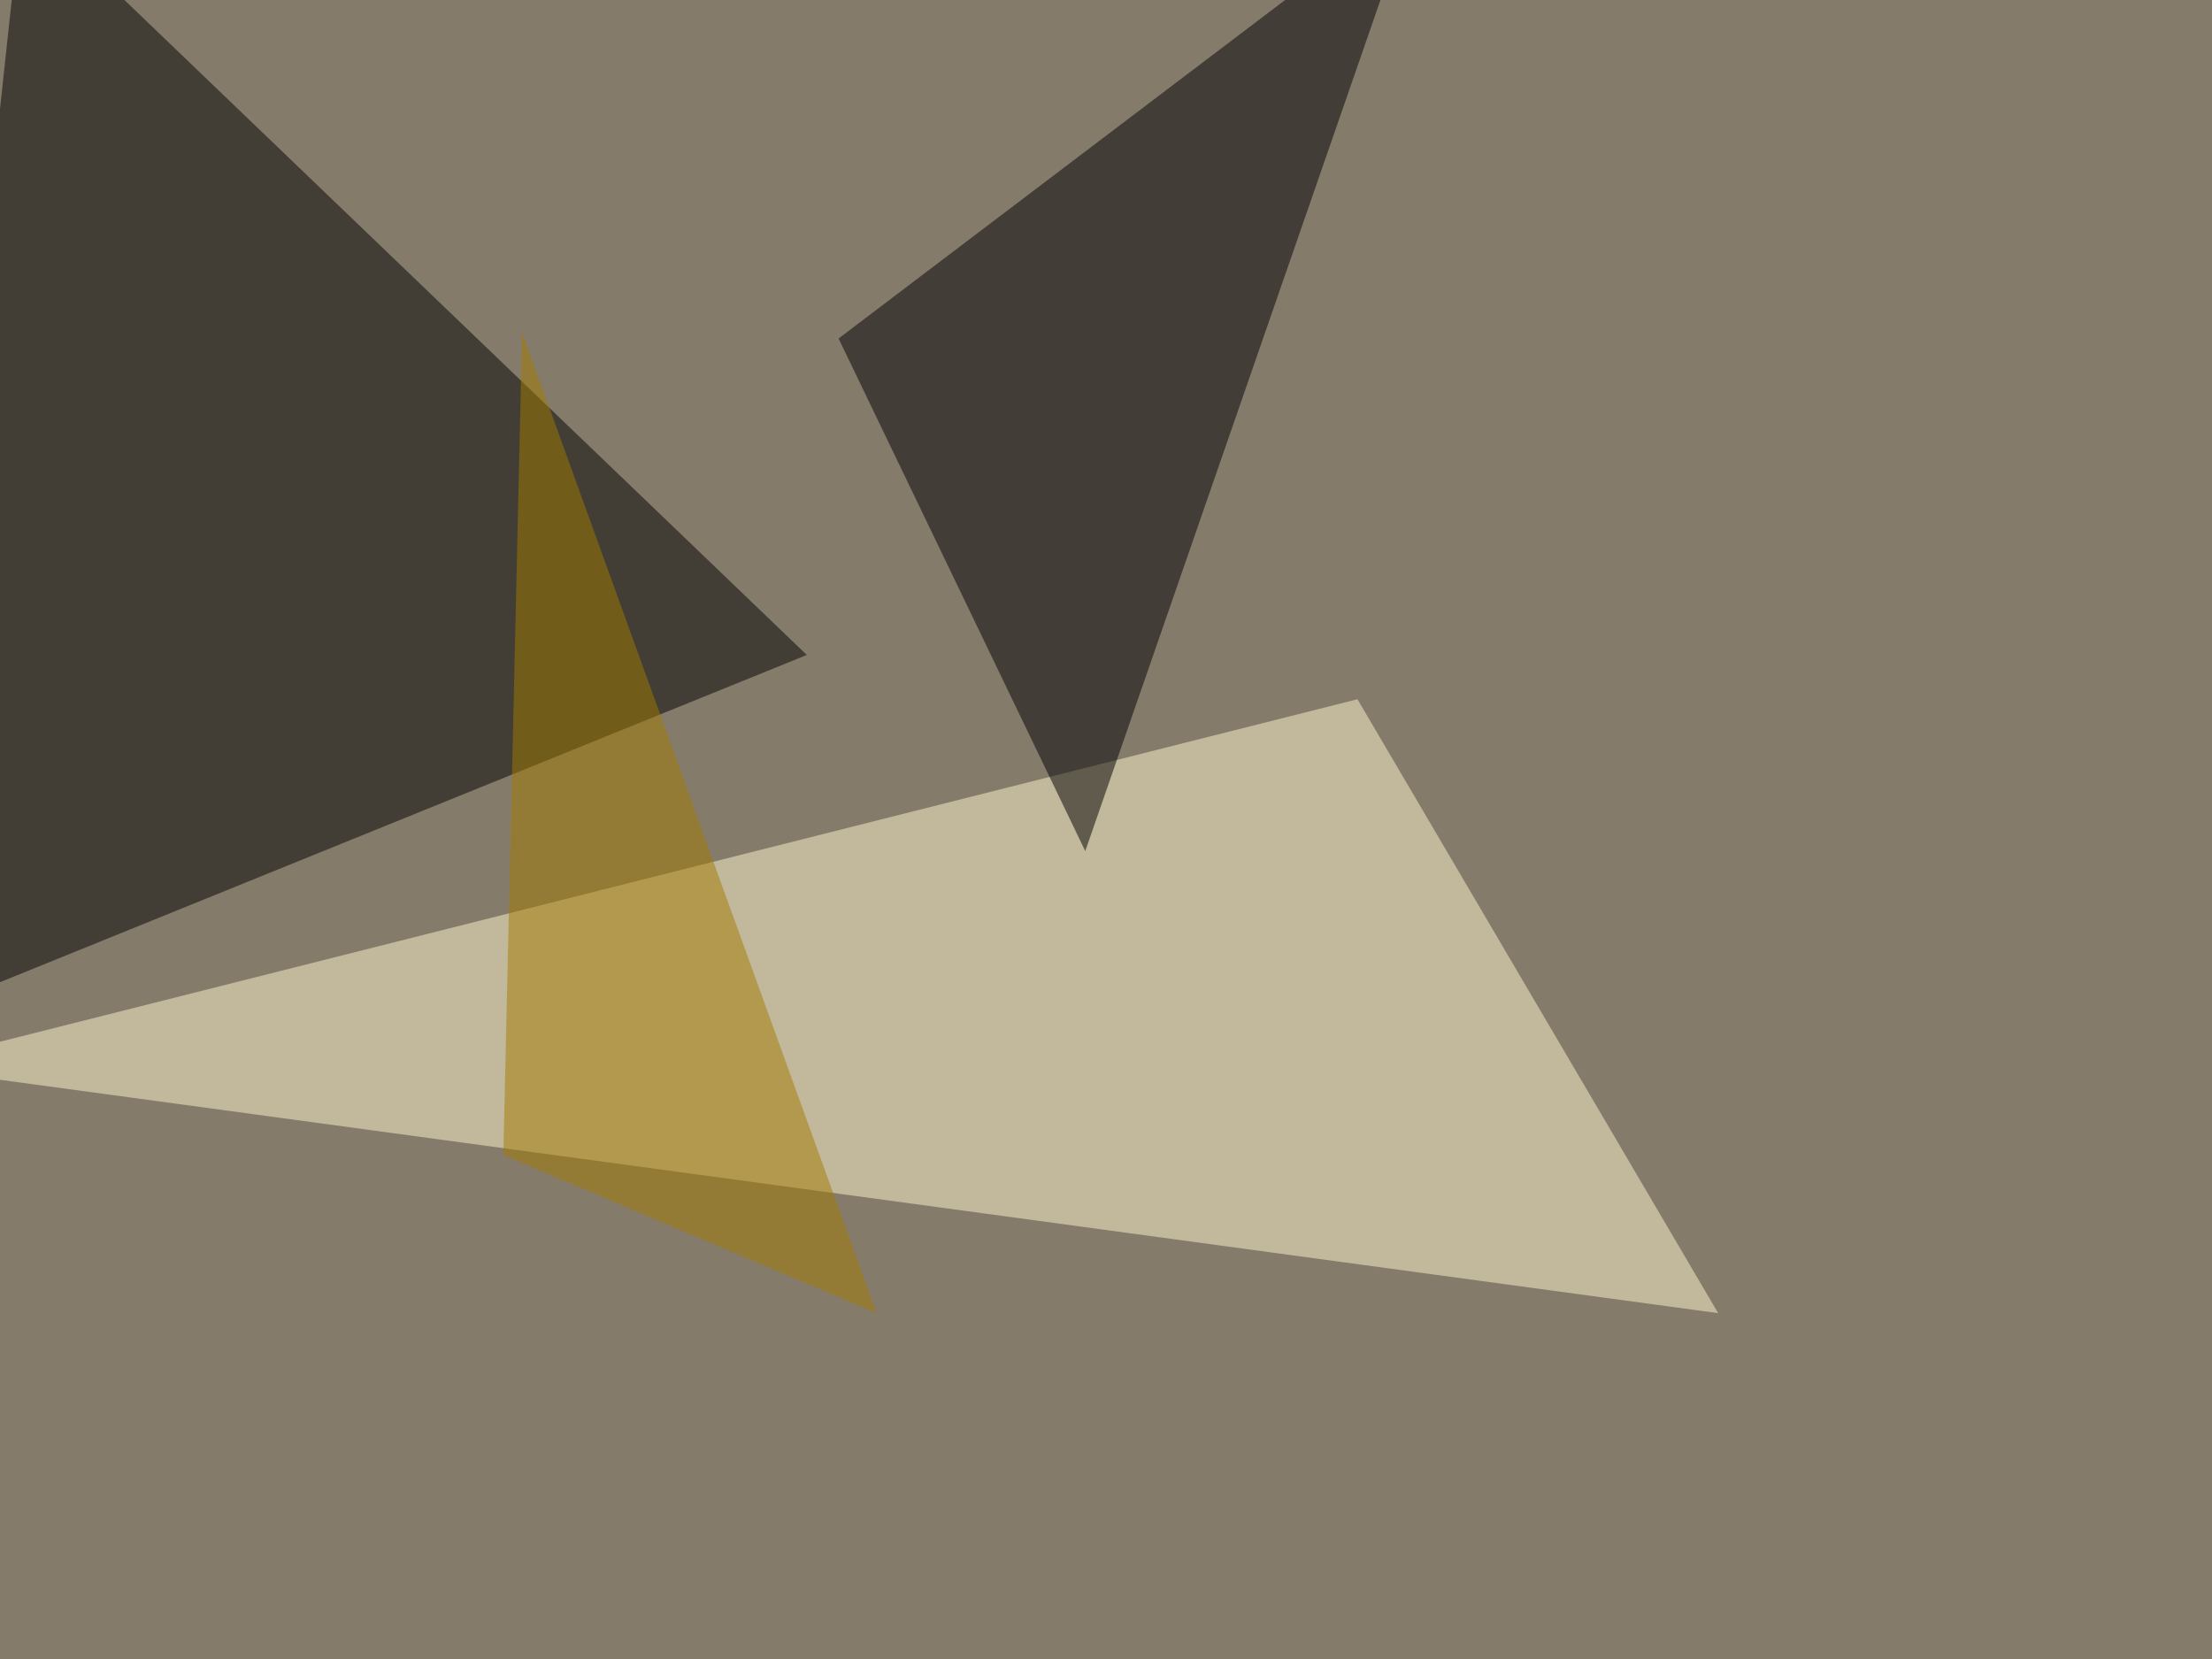
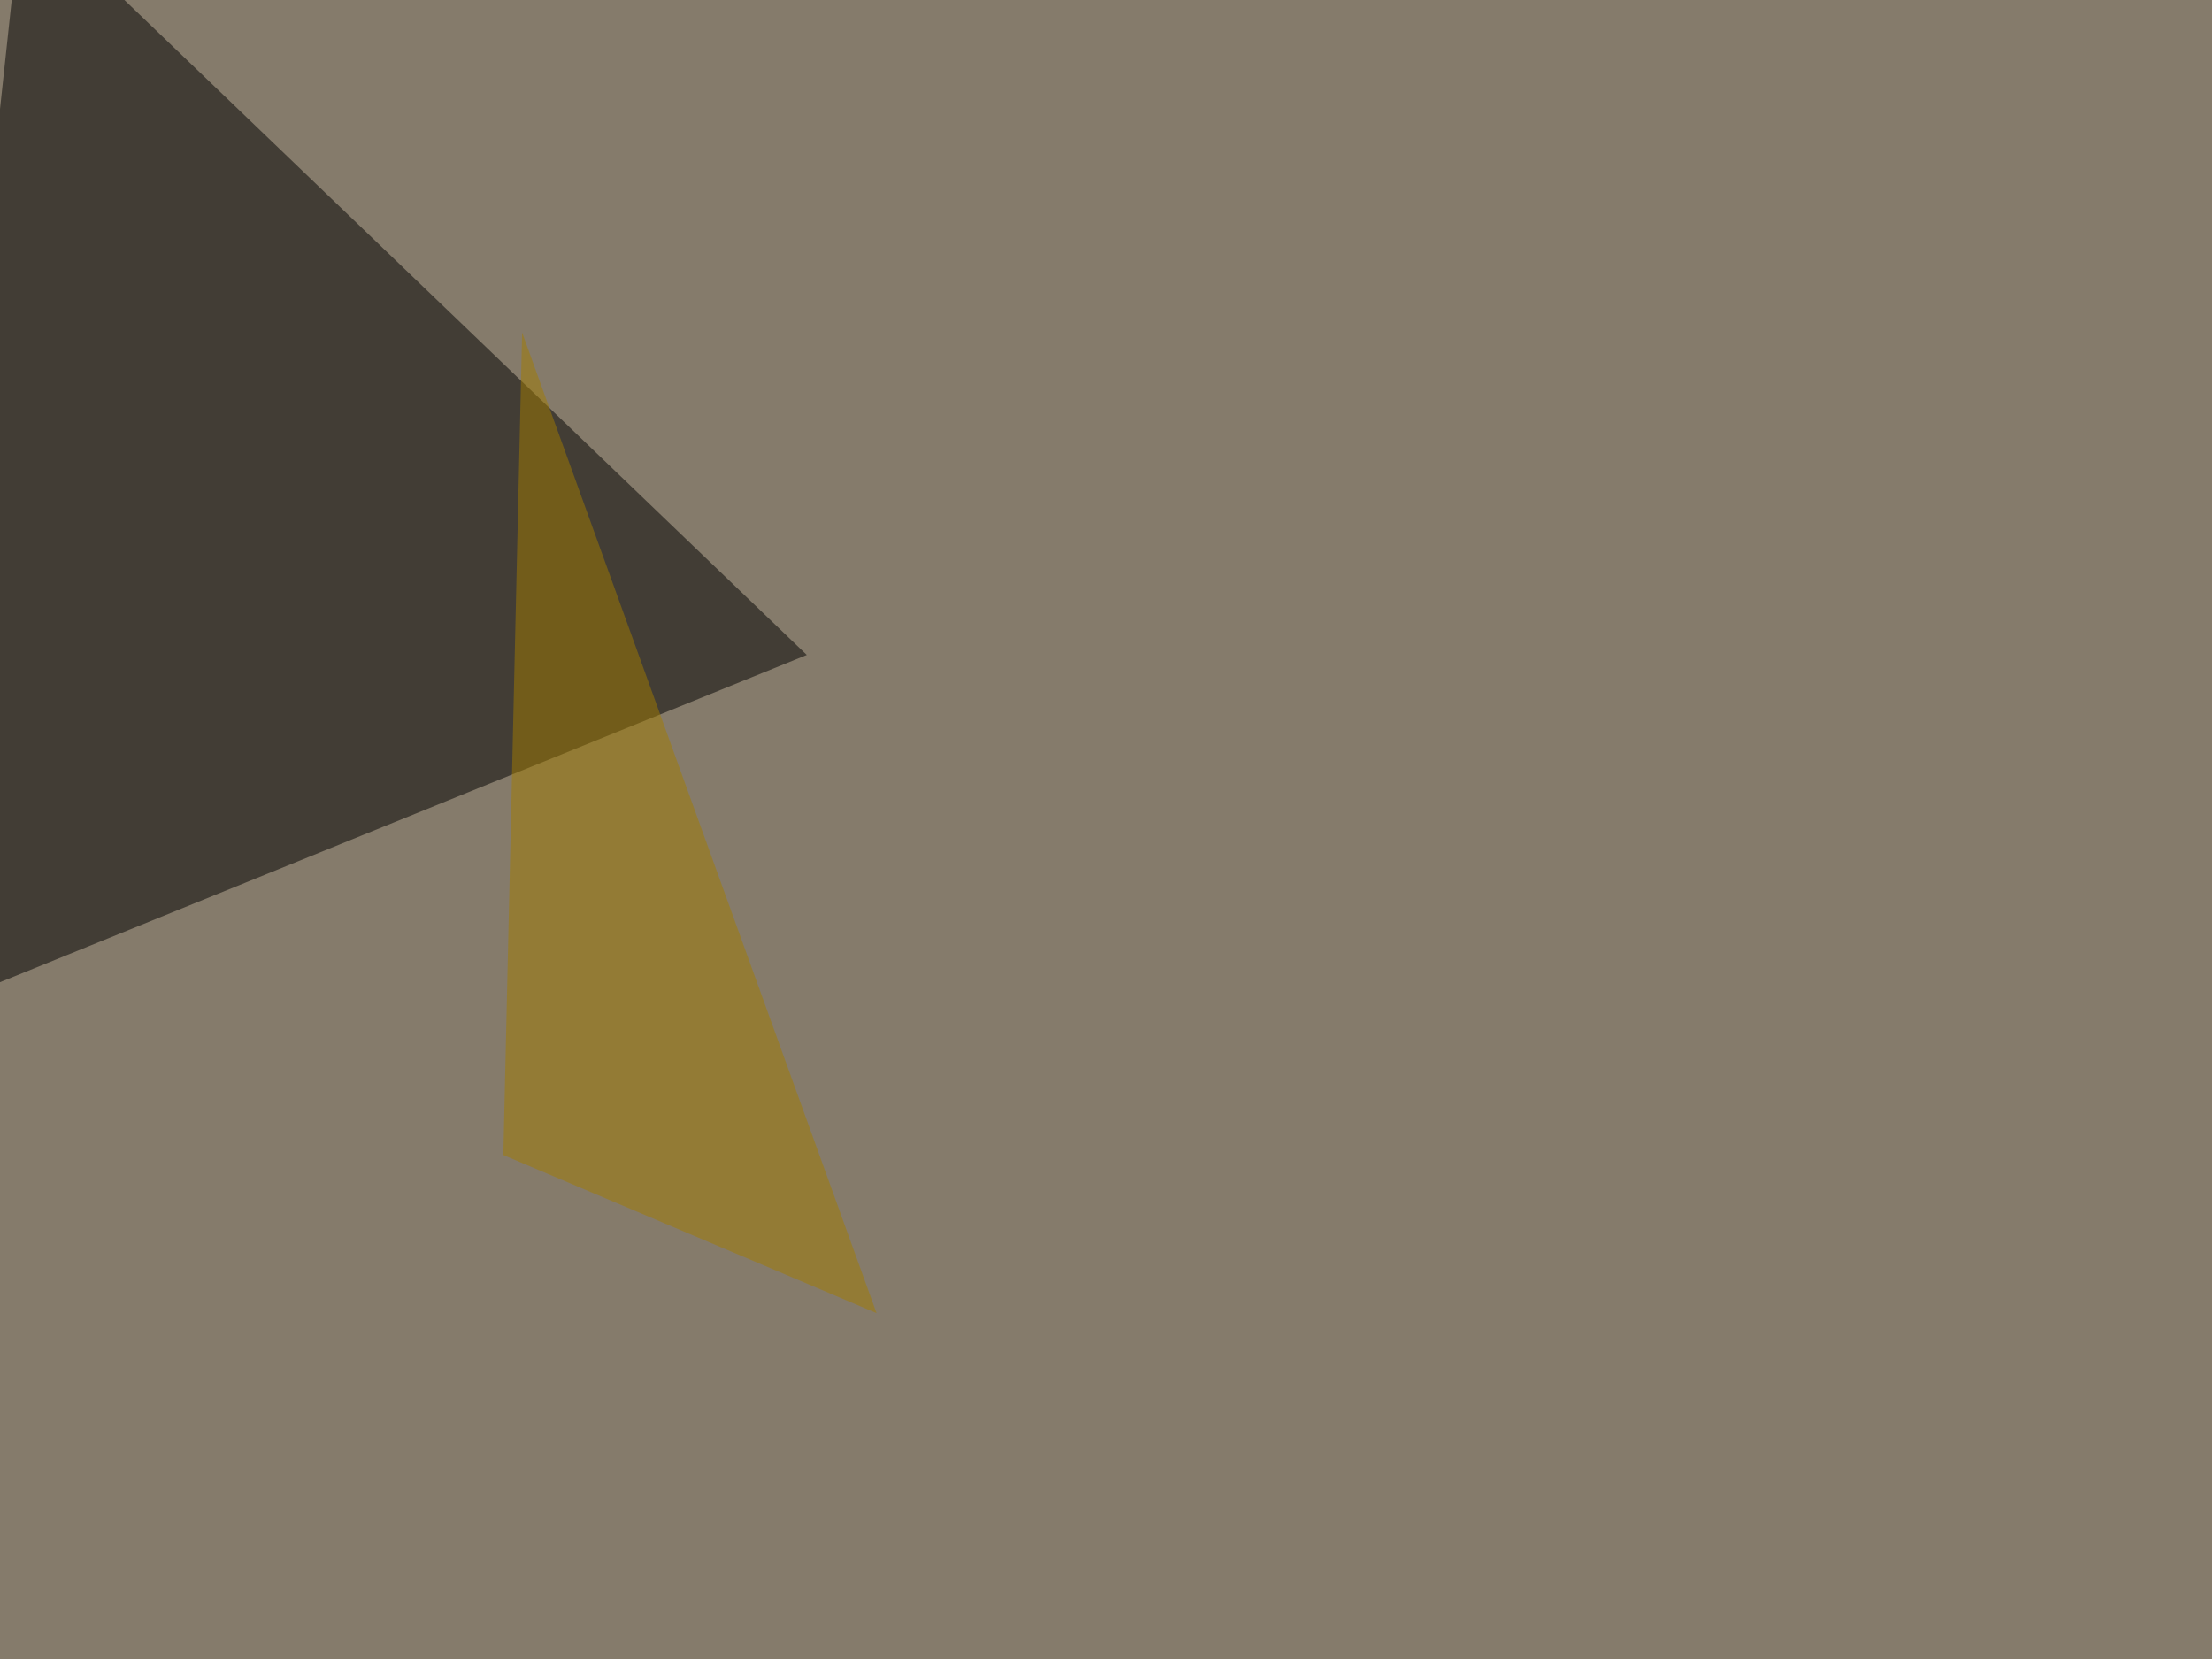
<svg xmlns="http://www.w3.org/2000/svg" width="1024" height="768">
  <filter id="a">
    <feGaussianBlur stdDeviation="55" />
  </filter>
  <rect width="100%" height="100%" fill="#857b6b" />
  <g filter="url(#a)">
    <g fill-opacity=".5">
      <path d="M-45.4 473.1L10.3-45.4l363.2 348.6z" />
-       <path fill="#fff6cd" d="M628.4 323.7l-673.8 170 840.8 114.2z" />
-       <path fill="#000002" d="M654.8-45.4L502.4 394 388.2 156.7z" />
+       <path fill="#000002" d="M654.8-45.4z" />
      <path fill="#a27d00" d="M233 534.7l172.8 73.2-164.1-454z" />
    </g>
  </g>
</svg>